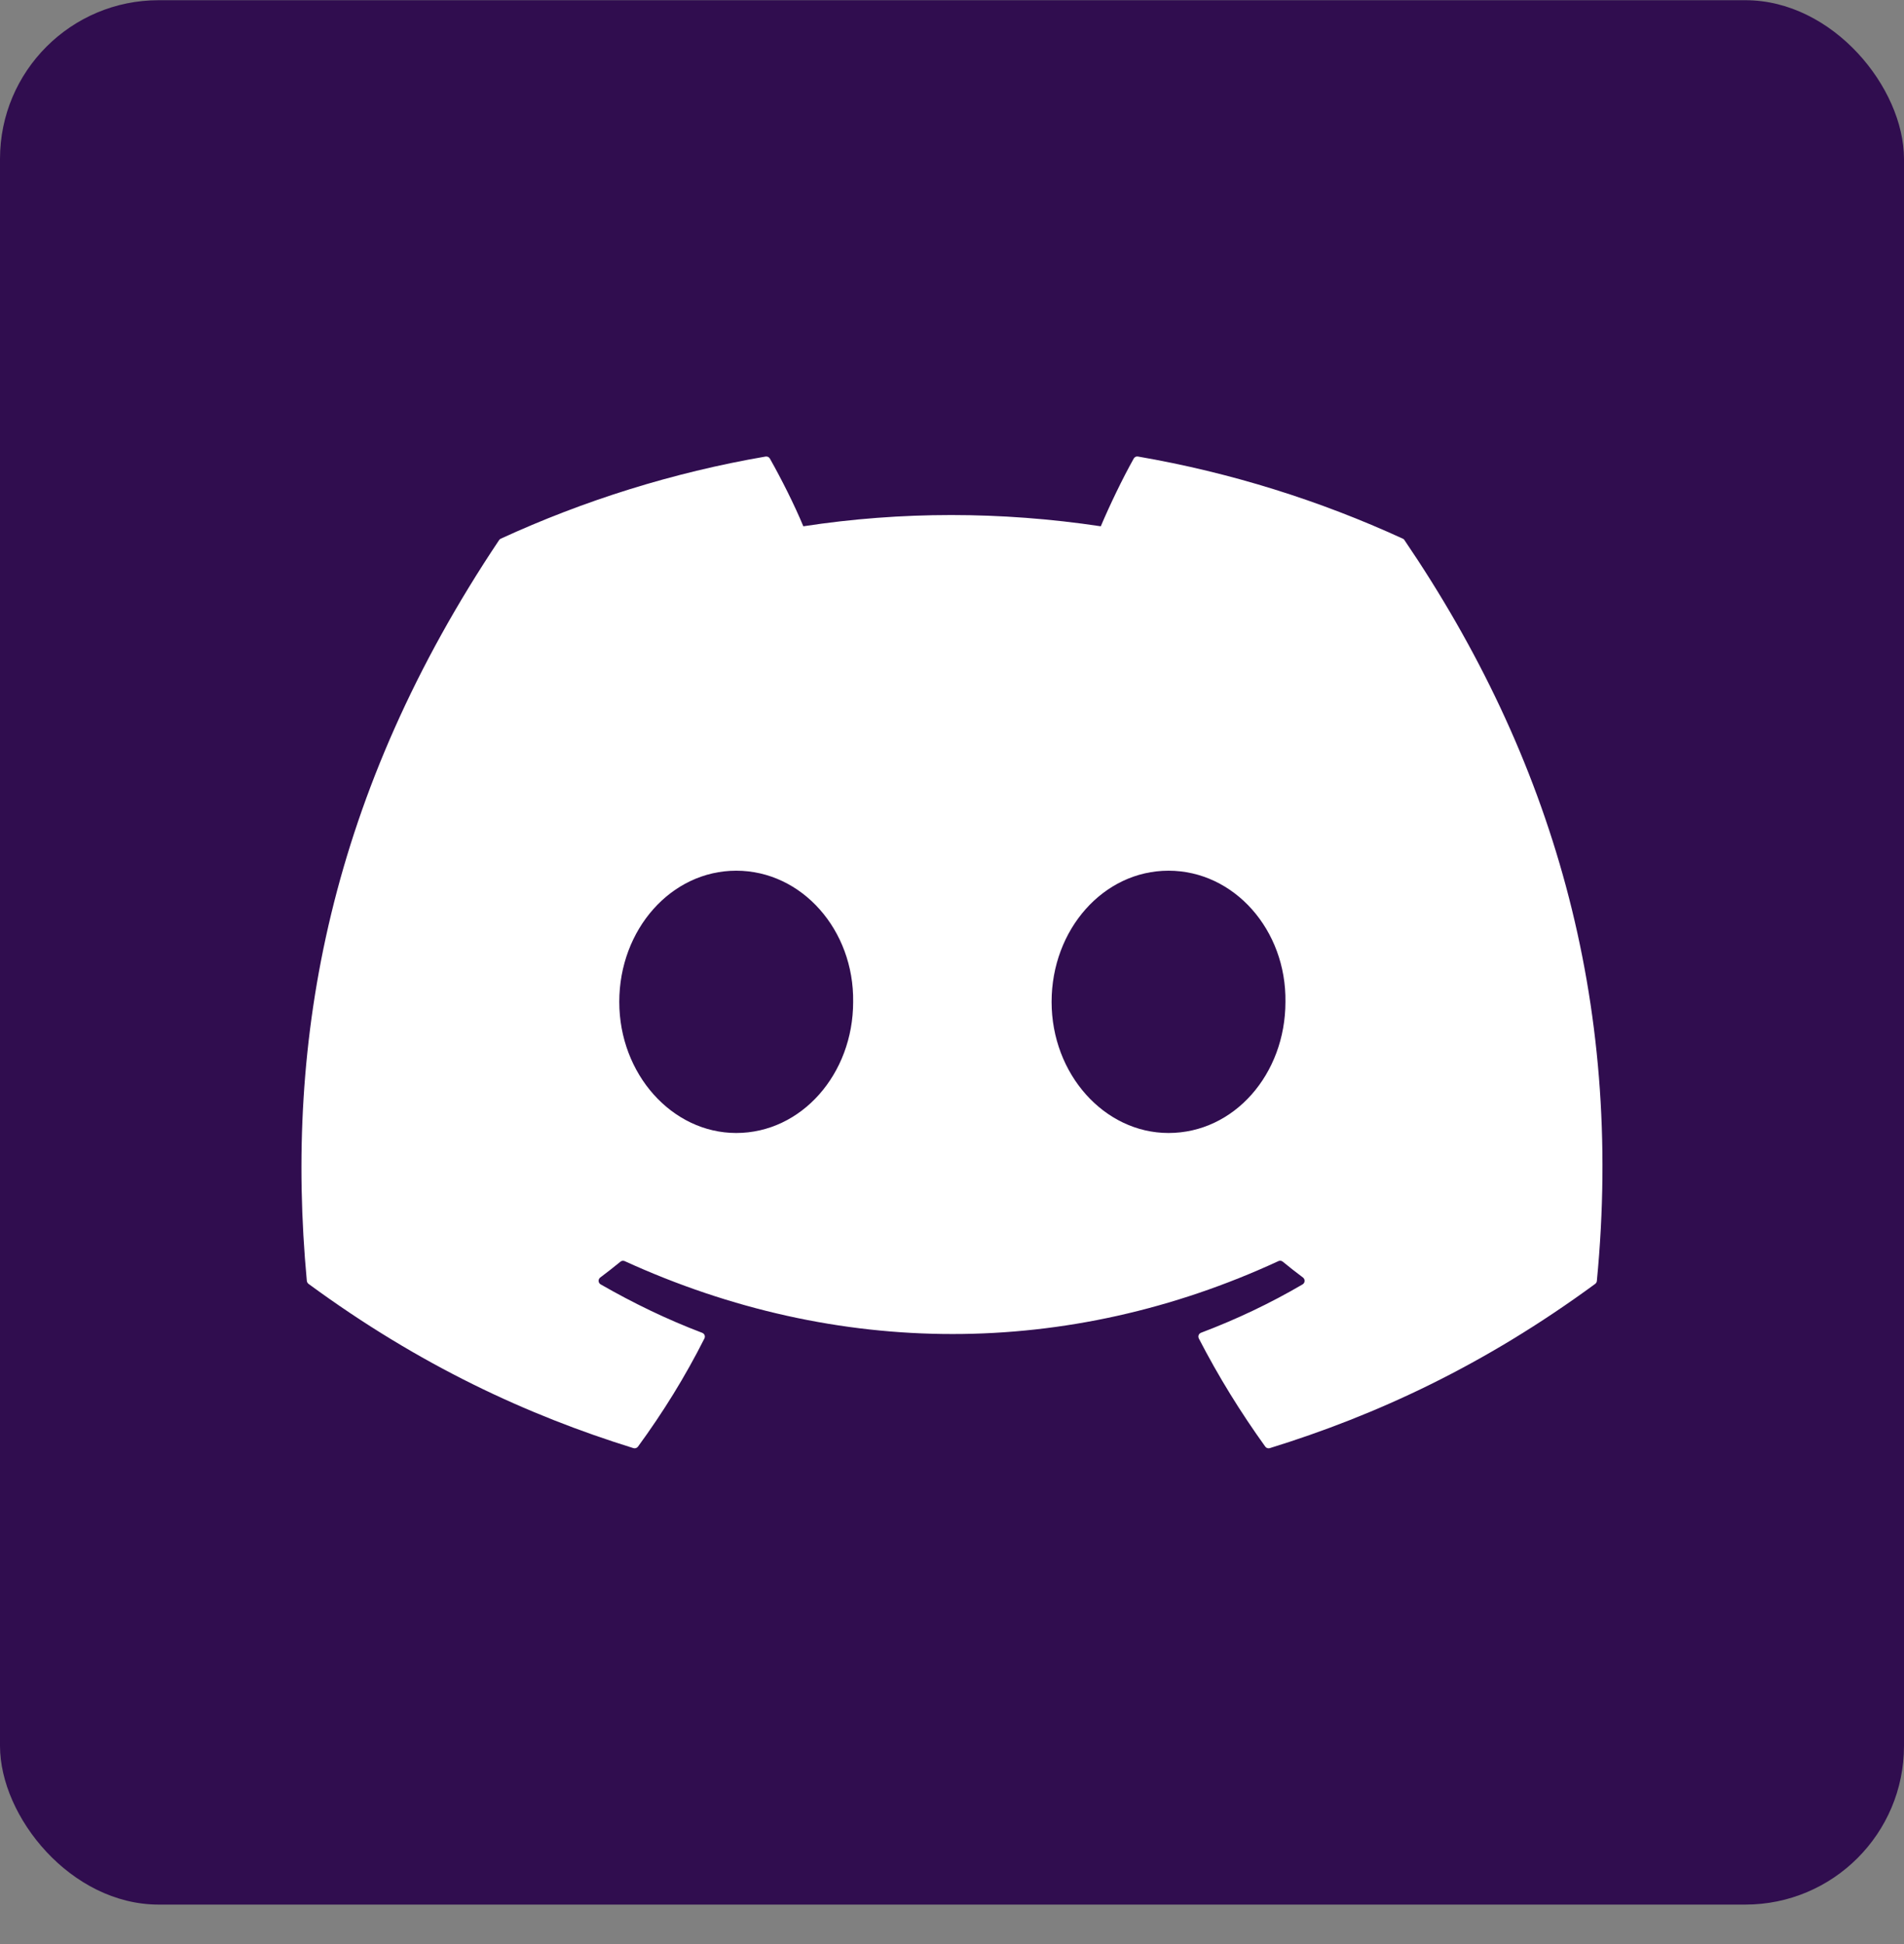
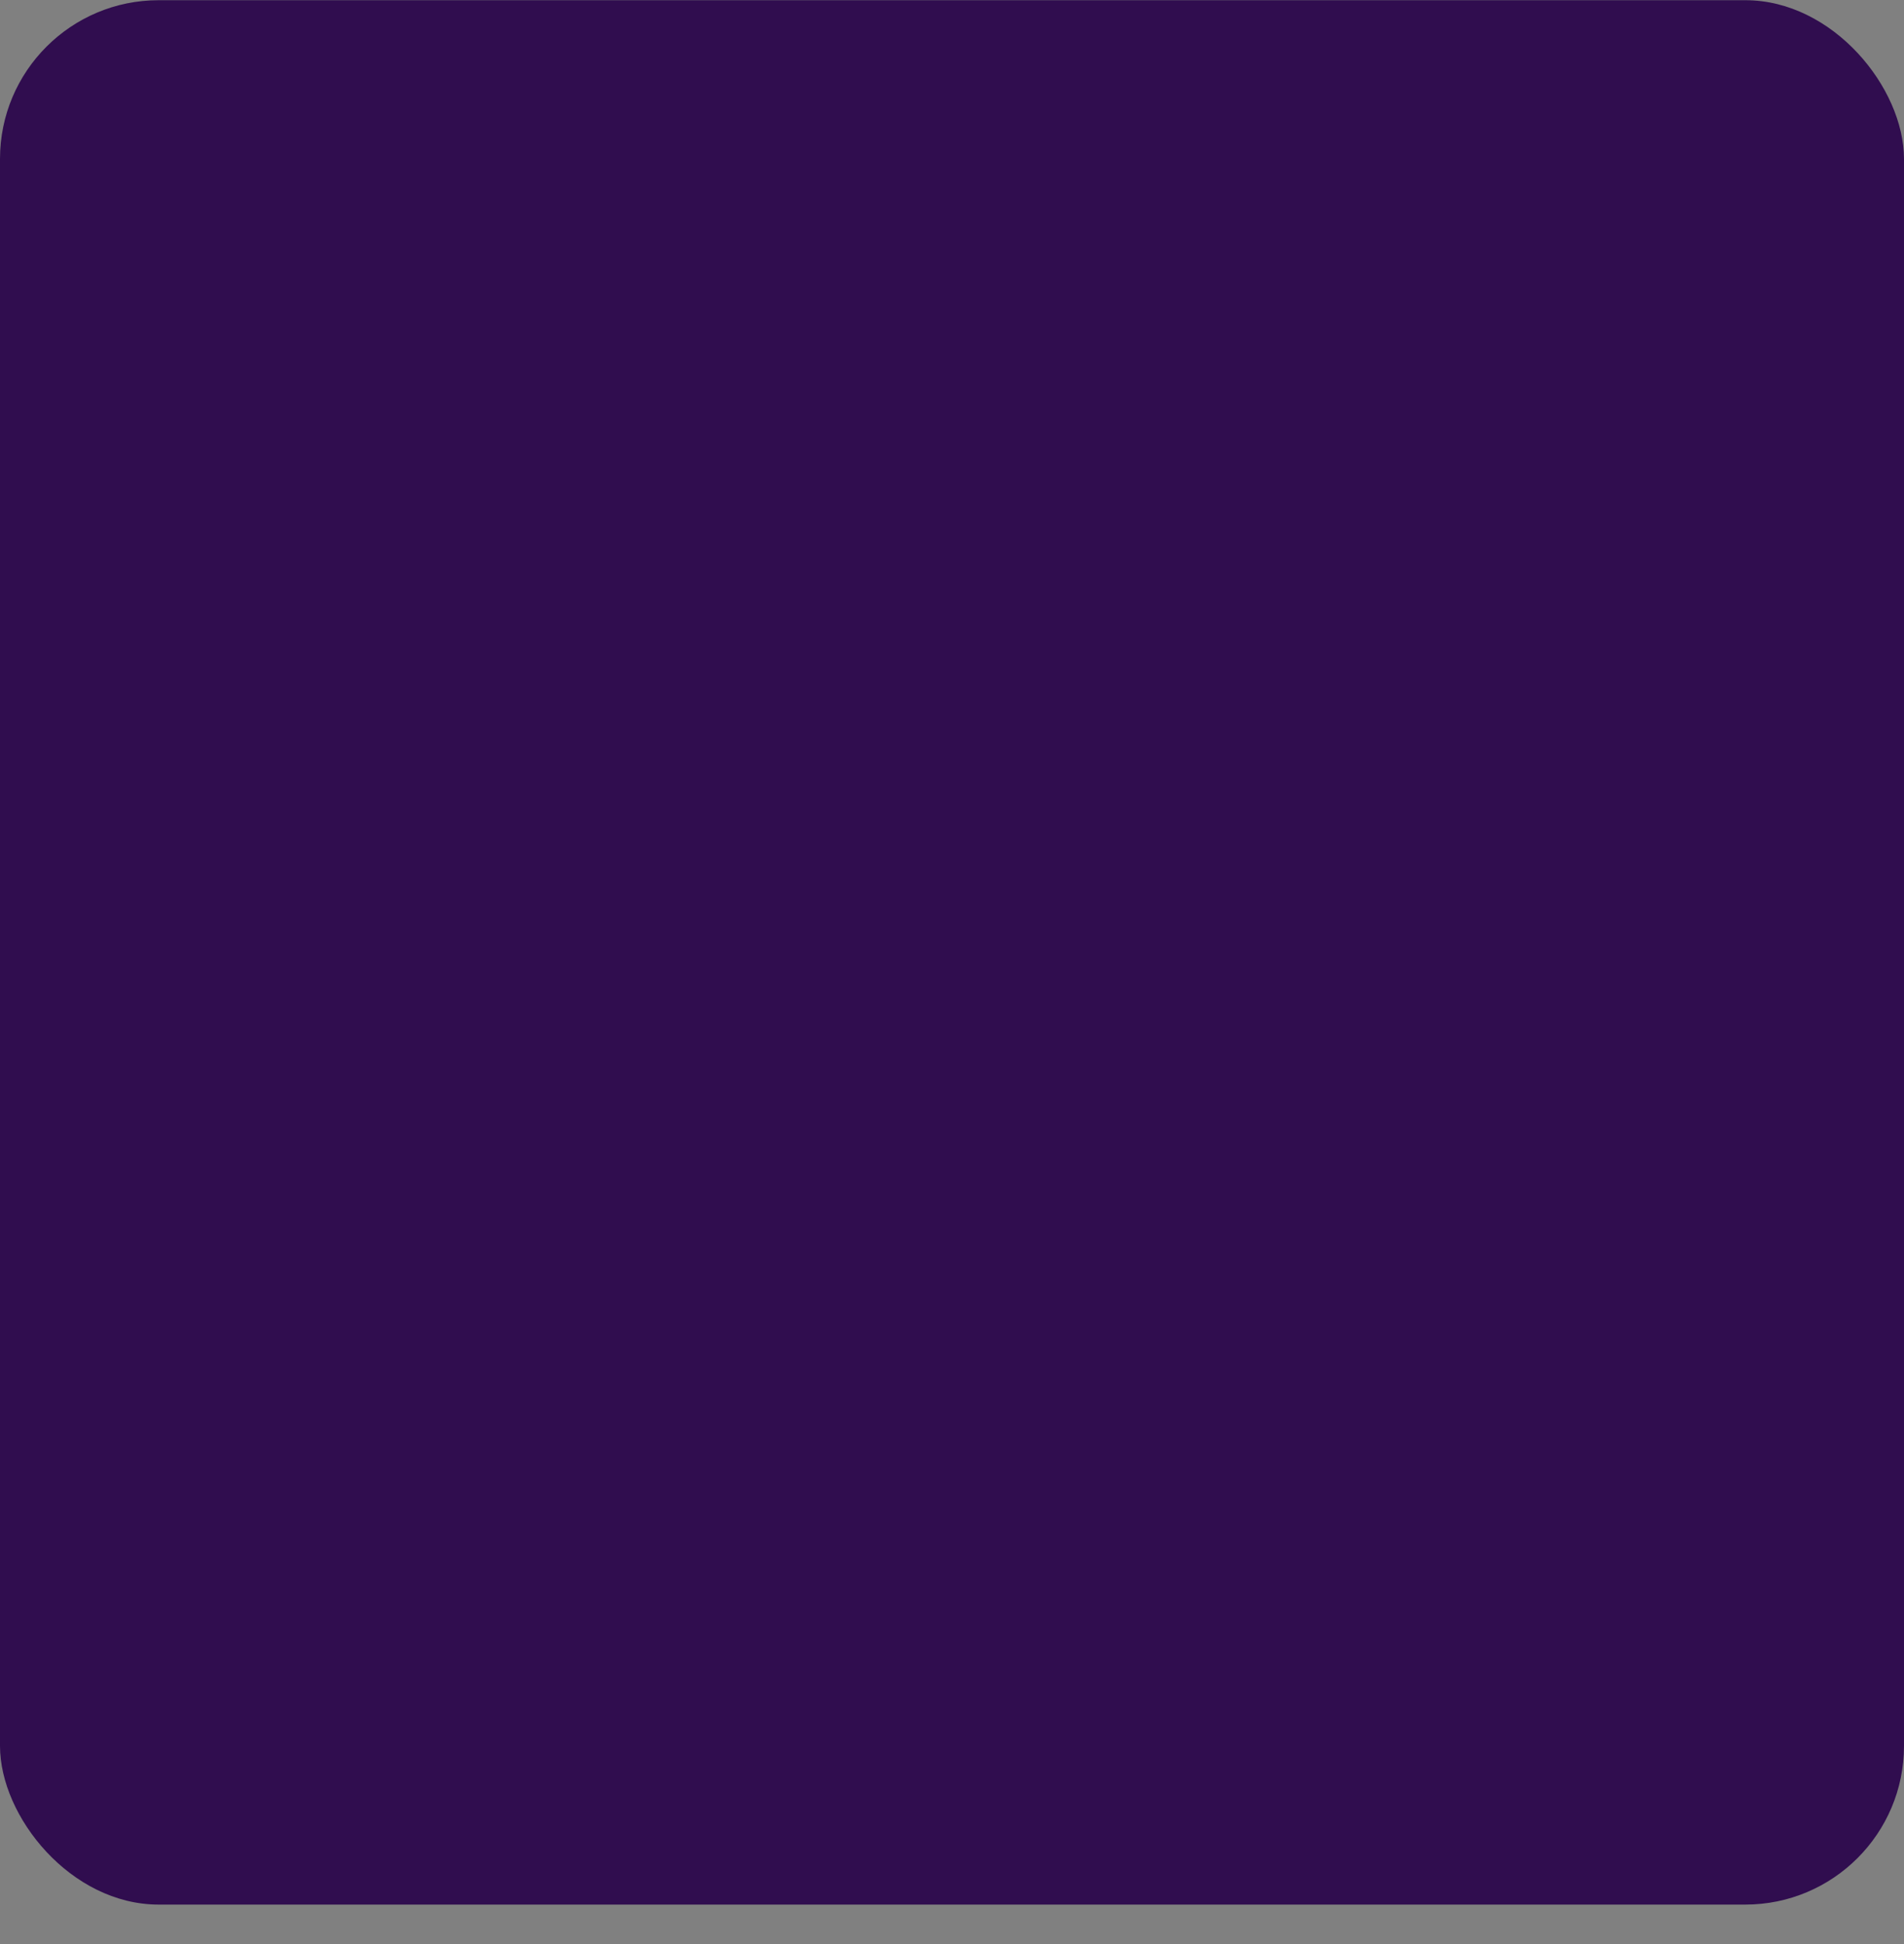
<svg xmlns="http://www.w3.org/2000/svg" width="48" height="49" viewBox="0 0 48 49" fill="none">
  <rect x="0" y="0" width="48" height="49" fill="#808080" stroke="none" />
  <rect y="0.005" width="48" height="48" rx="4" fill="#300D4F" />
-   <path d="M35.365 13.577C33.275 12.618 31.033 11.911 28.689 11.507C28.646 11.499 28.604 11.518 28.582 11.557C28.294 12.07 27.974 12.739 27.751 13.265C25.23 12.887 22.721 12.887 20.252 13.265C20.029 12.727 19.698 12.07 19.408 11.557C19.386 11.52 19.343 11.5 19.301 11.507C16.958 11.91 14.716 12.617 12.625 13.577C12.607 13.585 12.591 13.598 12.581 13.615C8.329 19.968 7.164 26.164 7.735 32.283C7.738 32.313 7.755 32.342 7.778 32.36C10.583 34.42 13.301 35.671 15.968 36.5C16.011 36.513 16.056 36.498 16.083 36.463C16.714 35.601 17.276 34.693 17.758 33.737C17.787 33.681 17.76 33.615 17.701 33.593C16.809 33.254 15.96 32.842 15.143 32.373C15.078 32.336 15.073 32.243 15.133 32.199C15.305 32.07 15.477 31.936 15.641 31.801C15.671 31.776 15.712 31.771 15.747 31.786C21.114 34.237 26.926 34.237 32.23 31.786C32.265 31.769 32.306 31.775 32.337 31.799C32.502 31.935 32.674 32.07 32.847 32.199C32.906 32.243 32.902 32.336 32.838 32.373C32.021 32.851 31.171 33.254 30.278 33.592C30.22 33.614 30.194 33.681 30.223 33.737C30.715 34.691 31.277 35.6 31.897 36.461C31.922 36.498 31.969 36.513 32.012 36.5C34.692 35.671 37.409 34.42 40.215 32.36C40.239 32.342 40.255 32.315 40.257 32.285C40.941 25.21 39.112 19.064 35.408 13.616C35.399 13.598 35.383 13.585 35.365 13.577ZM18.56 28.557C16.944 28.557 15.612 27.074 15.612 25.252C15.612 23.43 16.918 21.946 18.56 21.946C20.215 21.946 21.533 23.442 21.508 25.252C21.508 27.074 20.202 28.557 18.56 28.557ZM29.458 28.557C27.842 28.557 26.511 27.074 26.511 25.252C26.511 23.43 27.817 21.946 29.458 21.946C31.113 21.946 32.432 23.442 32.406 25.252C32.406 27.074 31.113 28.557 29.458 28.557Z" fill="white" />
</svg>